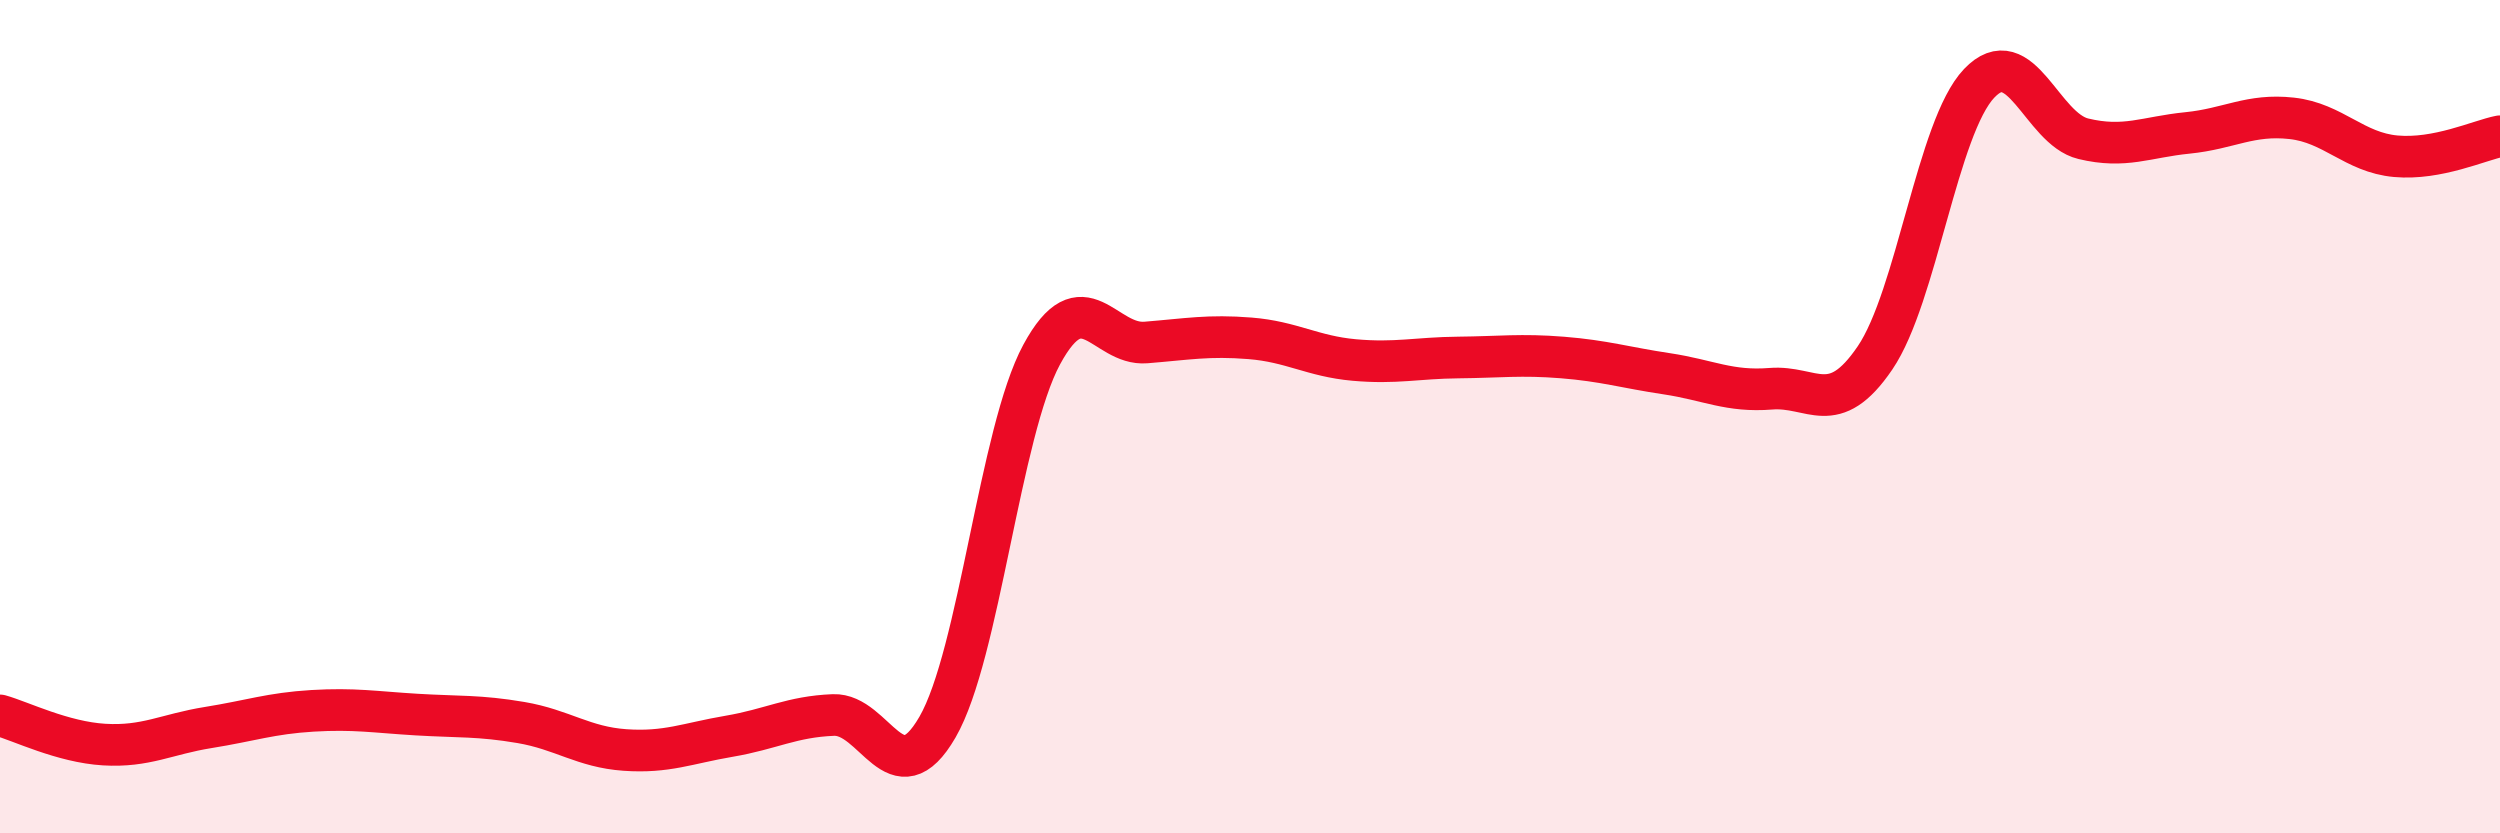
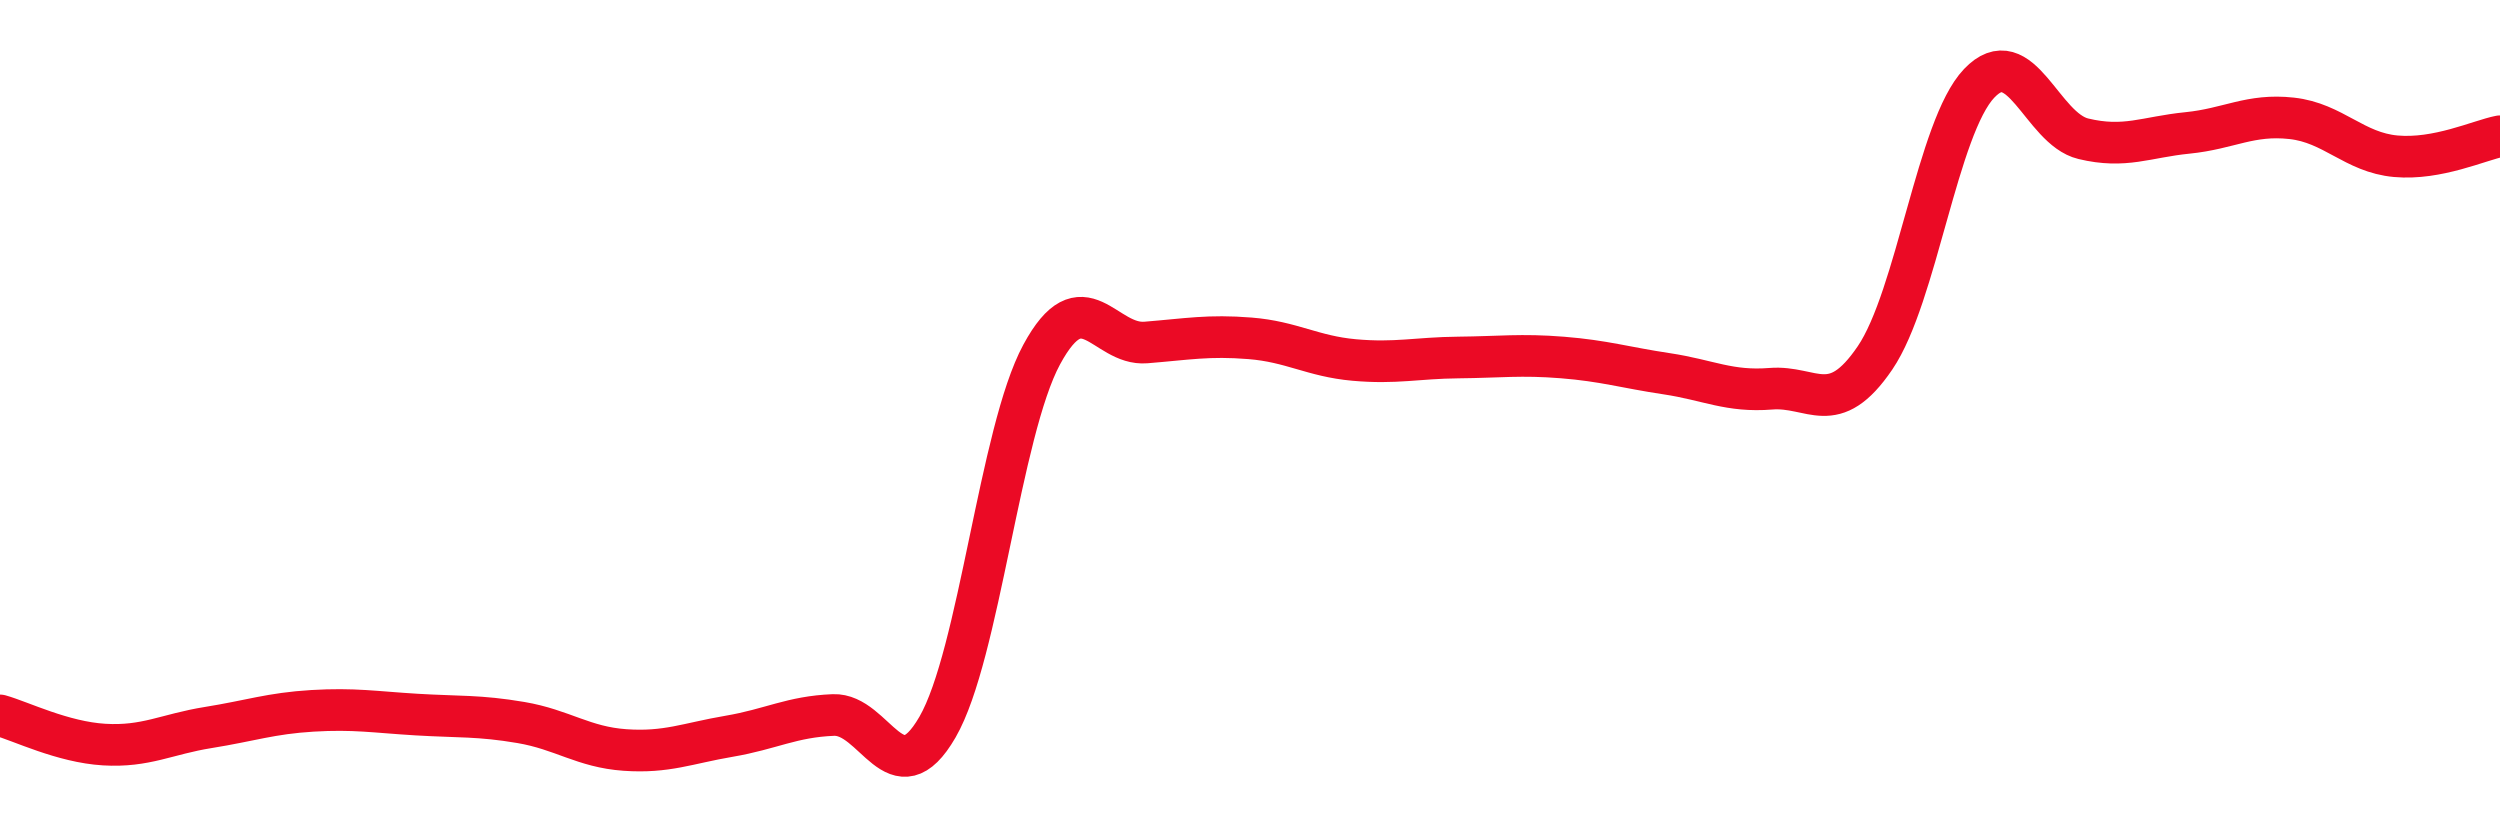
<svg xmlns="http://www.w3.org/2000/svg" width="60" height="20" viewBox="0 0 60 20">
-   <path d="M 0,17.17 C 0.5,17.31 1.5,17.81 2.5,17.87 C 3.5,17.93 4,17.62 5,17.46 C 6,17.3 6.5,17.12 7.5,17.06 C 8.5,17 9,17.09 10,17.15 C 11,17.21 11.5,17.17 12.5,17.34 C 13.5,17.51 14,17.93 15,18 C 16,18.07 16.5,17.84 17.5,17.67 C 18.5,17.5 19,17.2 20,17.16 C 21,17.12 21.5,19.18 22.5,17.45 C 23.5,15.72 24,10.36 25,8.51 C 26,6.66 26.5,8.3 27.5,8.22 C 28.5,8.14 29,8.04 30,8.12 C 31,8.2 31.5,8.55 32.5,8.64 C 33.5,8.73 34,8.59 35,8.58 C 36,8.57 36.5,8.5 37.5,8.58 C 38.5,8.66 39,8.82 40,8.97 C 41,9.12 41.5,9.41 42.5,9.33 C 43.5,9.25 44,10.06 45,8.59 C 46,7.12 46.5,3.05 47.5,2 C 48.5,0.95 49,3.09 50,3.33 C 51,3.57 51.5,3.29 52.5,3.19 C 53.5,3.09 54,2.73 55,2.84 C 56,2.95 56.5,3.66 57.5,3.75 C 58.5,3.84 59.5,3.37 60,3.27L60 20L0 20Z" fill="#EB0A25" opacity="0.1" stroke-linecap="round" stroke-linejoin="round" />
  <path d="M 0,17.17 C 0.5,17.31 1.5,17.81 2.5,17.87 C 3.5,17.93 4,17.62 5,17.46 C 6,17.3 6.5,17.12 7.5,17.06 C 8.5,17 9,17.09 10,17.15 C 11,17.21 11.5,17.17 12.5,17.34 C 13.5,17.51 14,17.93 15,18 C 16,18.07 16.5,17.84 17.5,17.67 C 18.5,17.5 19,17.2 20,17.16 C 21,17.12 21.5,19.18 22.5,17.45 C 23.5,15.72 24,10.36 25,8.51 C 26,6.66 26.5,8.3 27.5,8.22 C 28.5,8.14 29,8.04 30,8.12 C 31,8.2 31.5,8.55 32.5,8.64 C 33.5,8.73 34,8.59 35,8.58 C 36,8.57 36.5,8.5 37.5,8.58 C 38.5,8.66 39,8.82 40,8.97 C 41,9.12 41.5,9.41 42.5,9.33 C 43.5,9.25 44,10.06 45,8.59 C 46,7.12 46.5,3.05 47.5,2 C 48.5,0.95 49,3.09 50,3.33 C 51,3.57 51.5,3.29 52.5,3.19 C 53.5,3.09 54,2.73 55,2.84 C 56,2.95 56.5,3.66 57.5,3.75 C 58.5,3.84 59.5,3.37 60,3.27" stroke="#EB0A25" stroke-width="1" fill="none" stroke-linecap="round" stroke-linejoin="round" />
</svg>